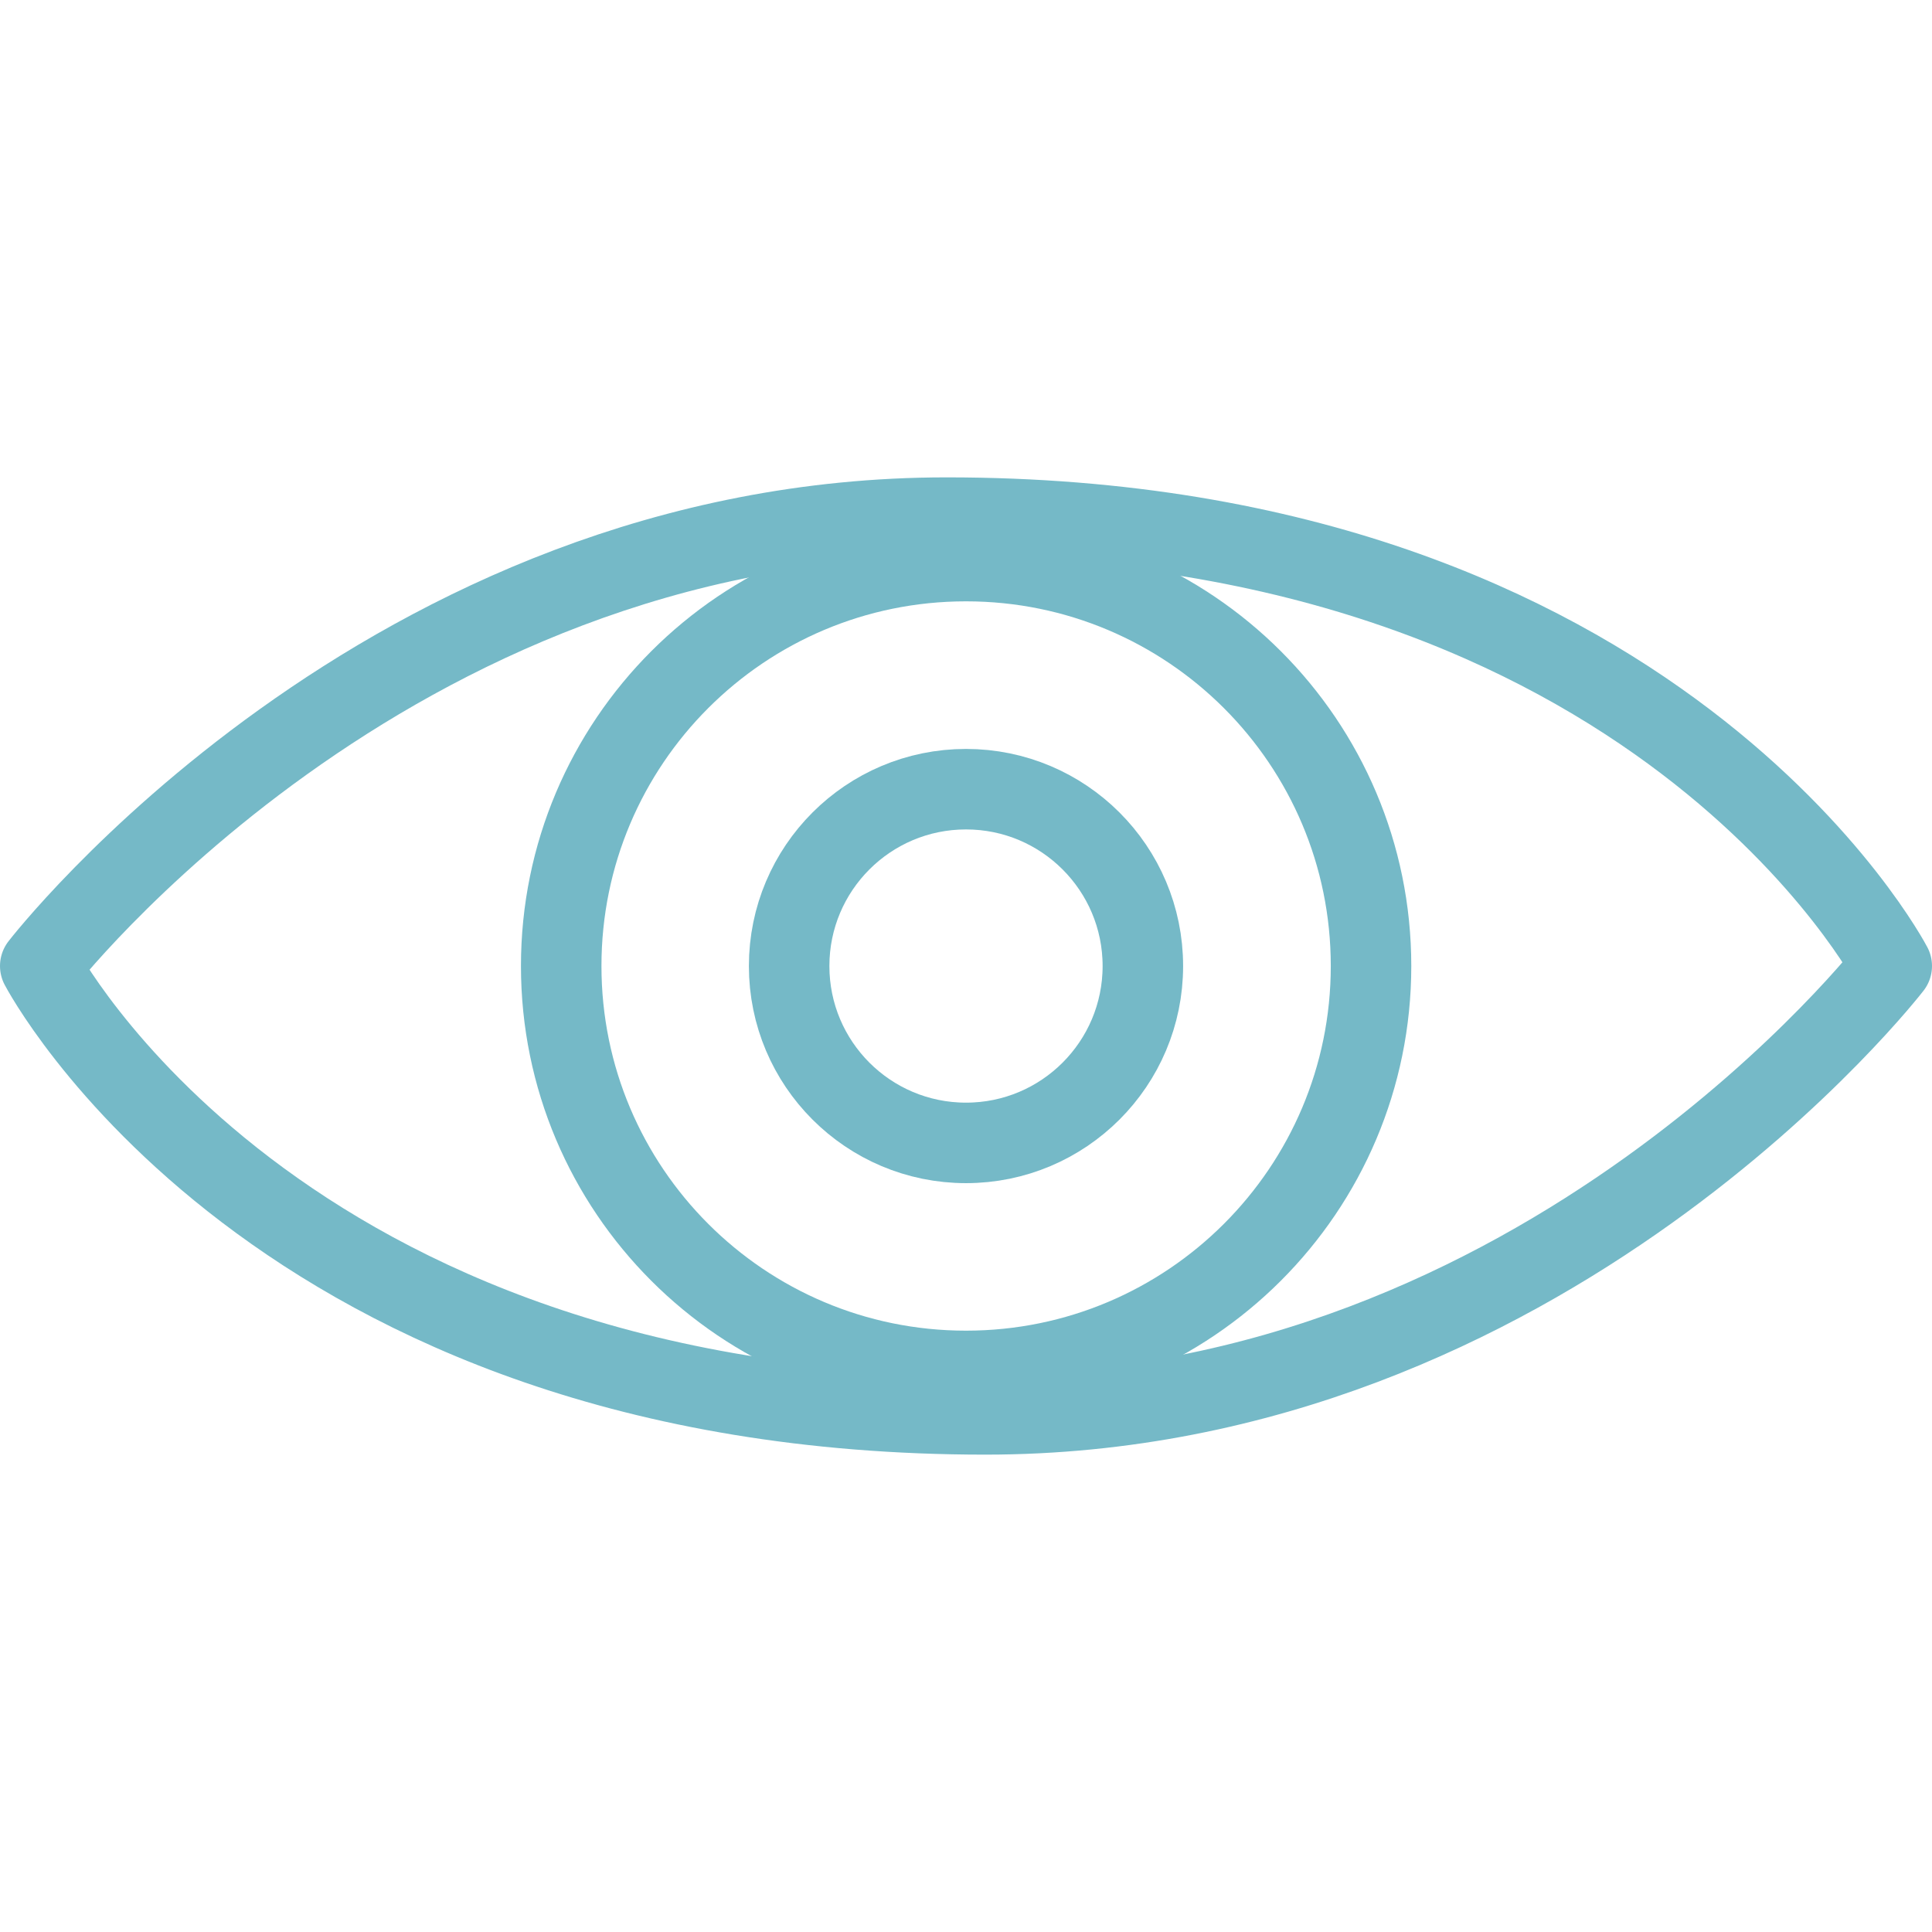
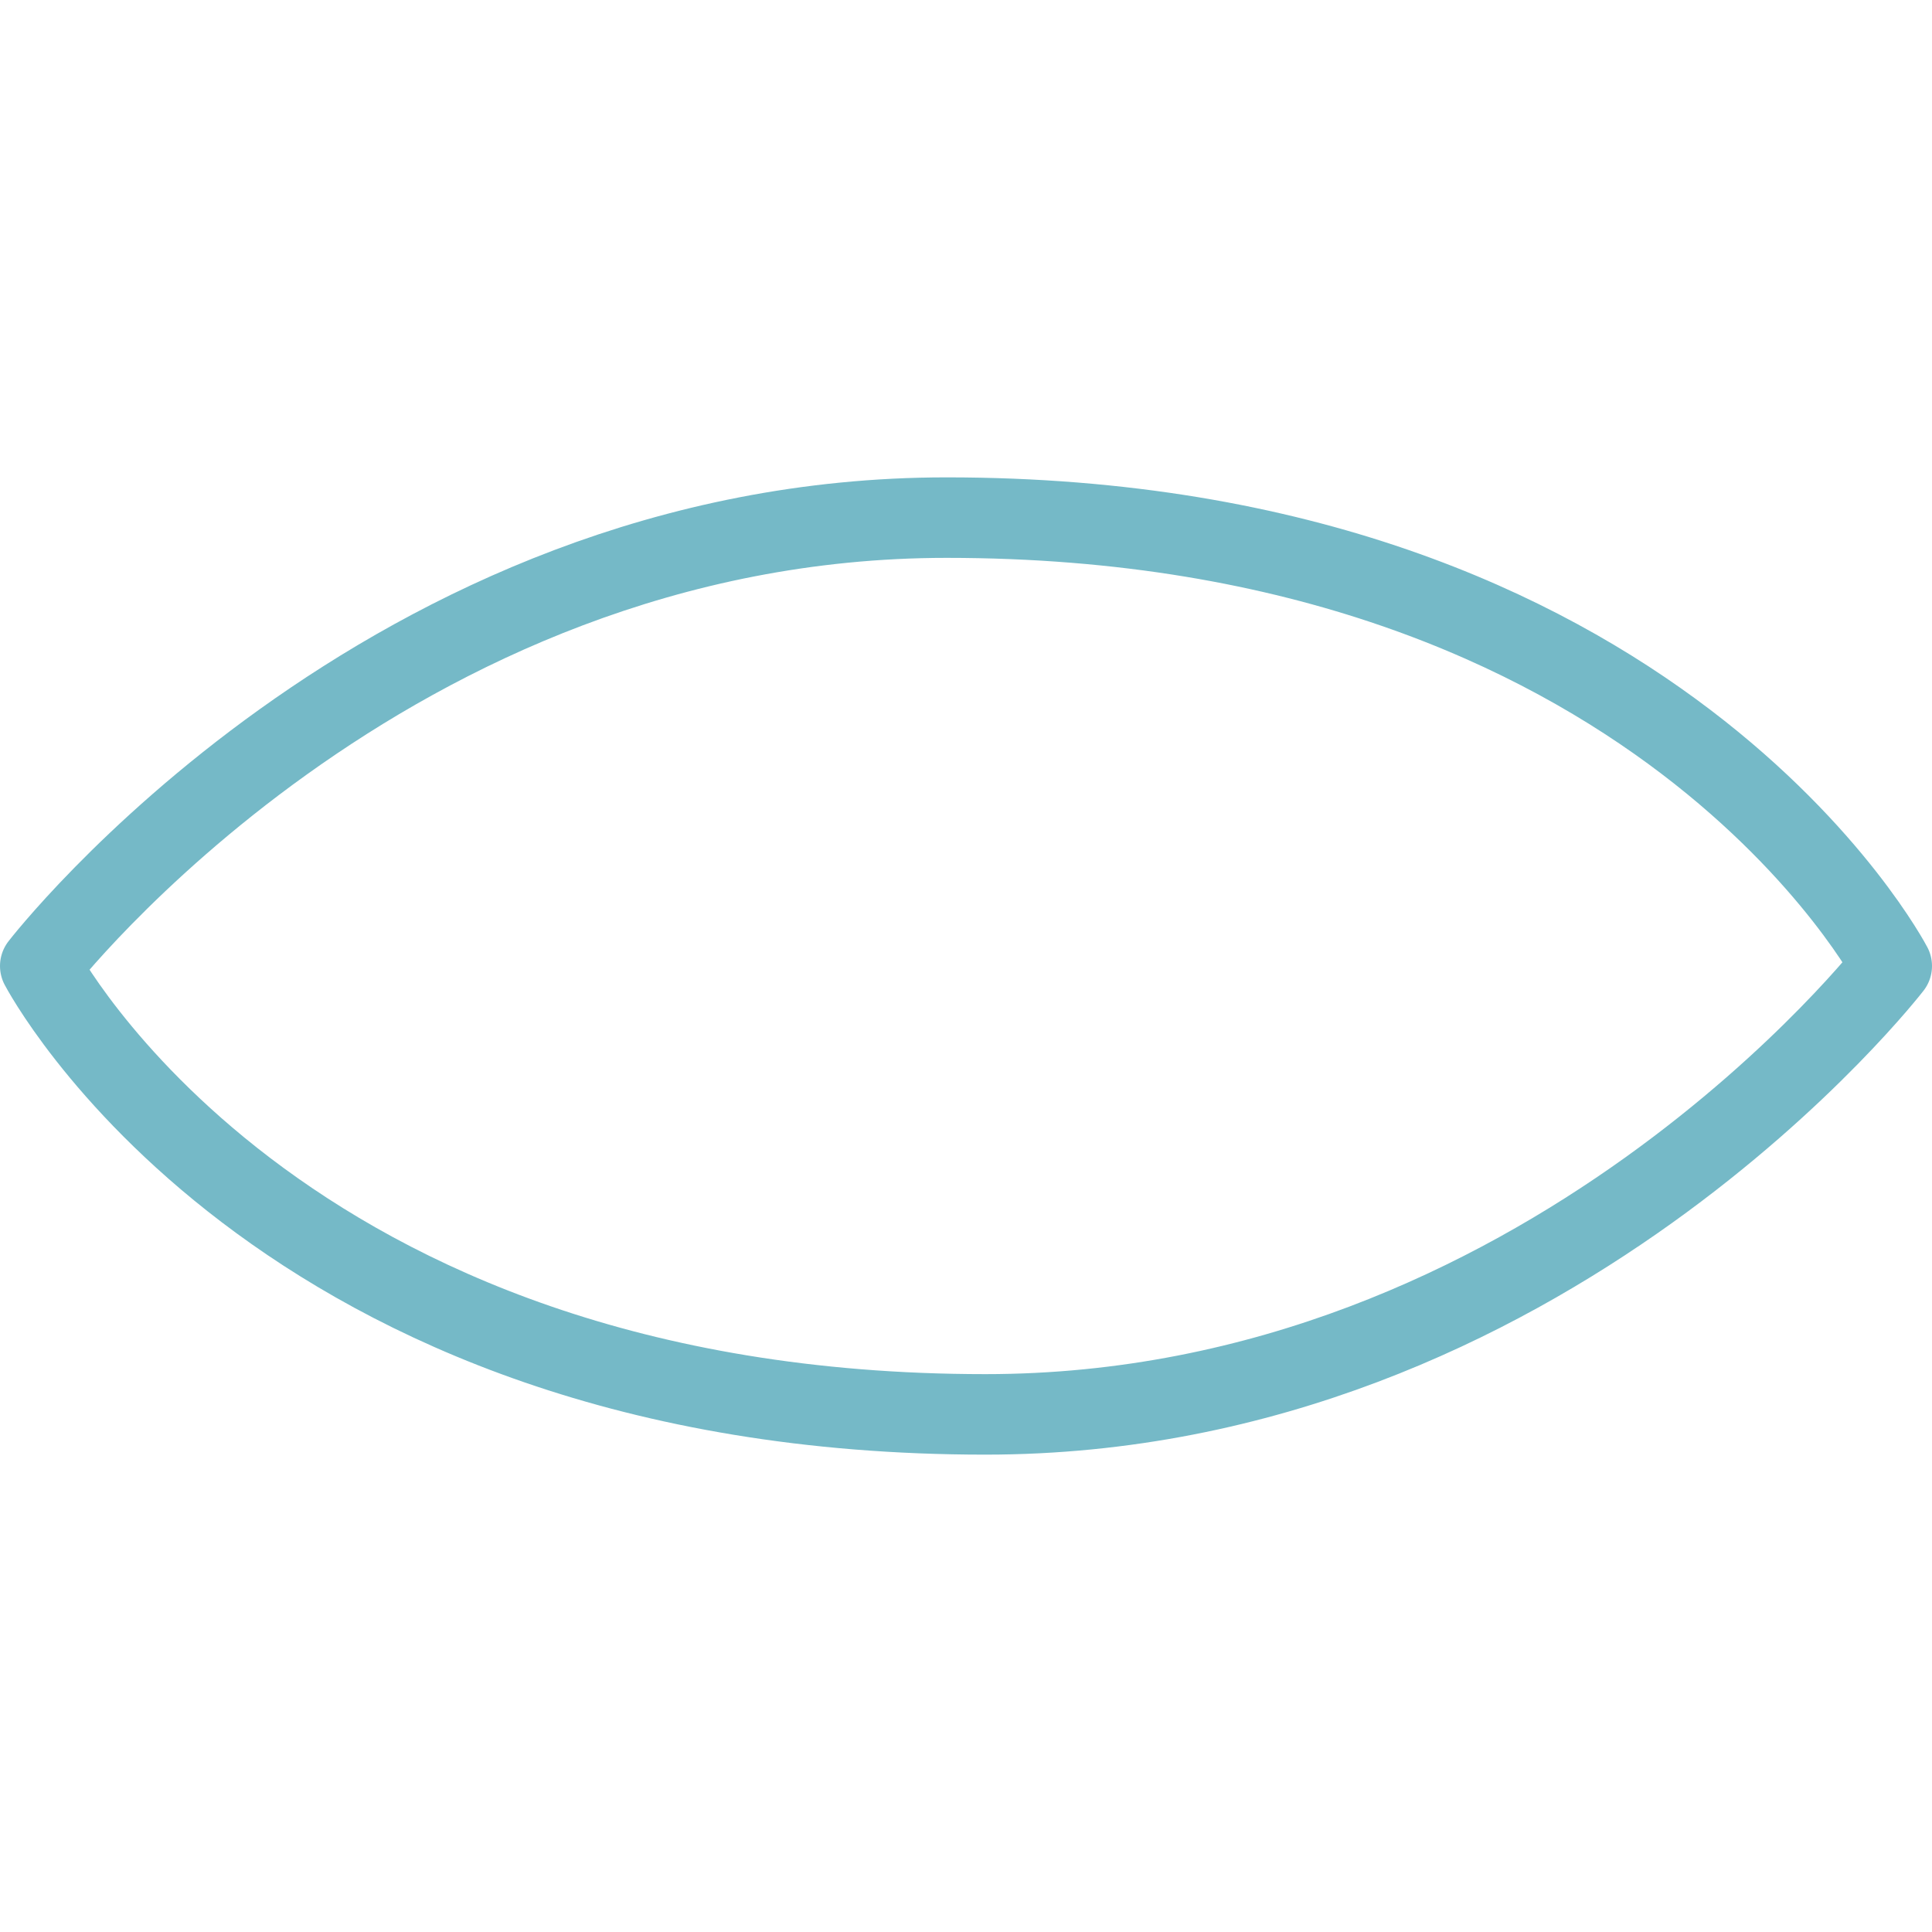
<svg xmlns="http://www.w3.org/2000/svg" width="48" height="48" fill="rgba(117,185,199,1)" viewBox="0 0 48 48">
  <g fill="none" stroke="rgba(117,185,199,1)" stroke-width="2" stroke-linecap="round" stroke-linejoin="round" stroke-miterlimit="10">
    <path d="M1 24s8.598-11.14 22.518-11.14C41.19 12.86 47 24 47 24M47 24s-8.598 11.14-22.518 11.14C6.81 35.14 1 24 1 24" />
-     <path d="M34.063 24c0 5.556-4.508 10.06-10.063 10.06-5.555 0-10.057-4.504-10.057-10.06 0-5.558 4.502-10.06 10.057-10.06 5.556 0 10.063 4.502 10.063 10.06z" />
-     <circle cx="24" cy="24.001" r="4.394" />
  </g>
</svg>